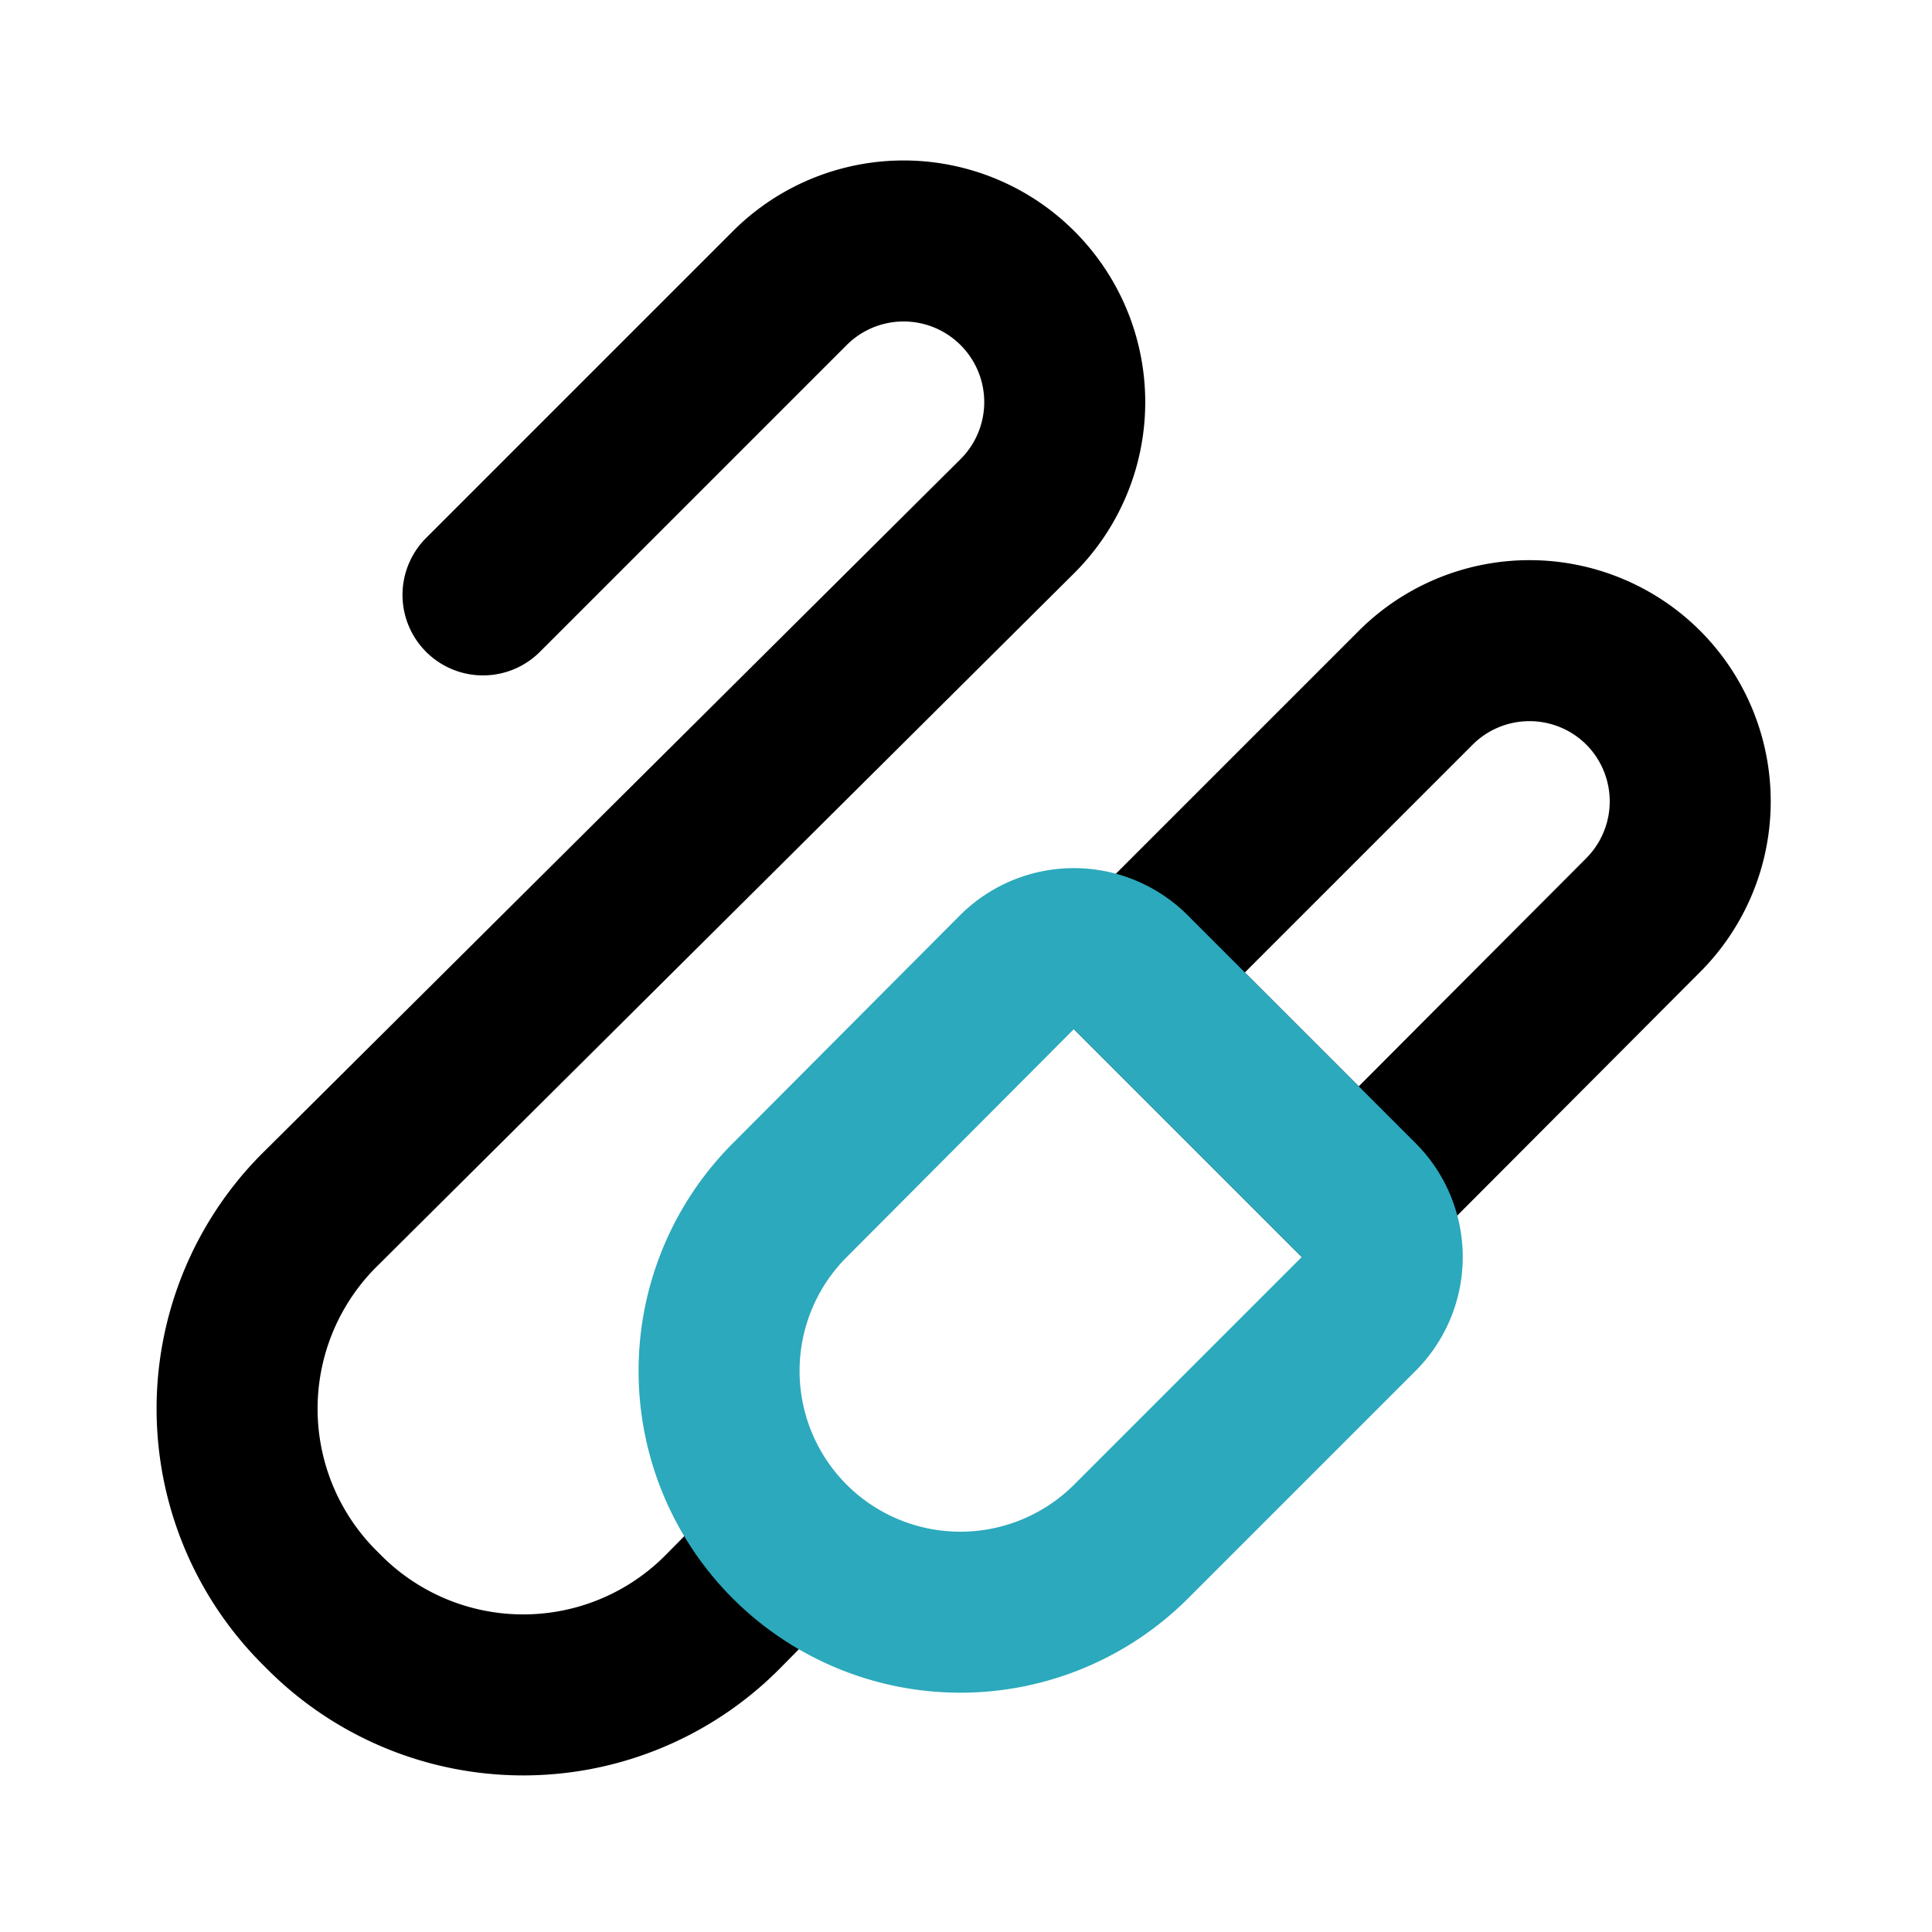
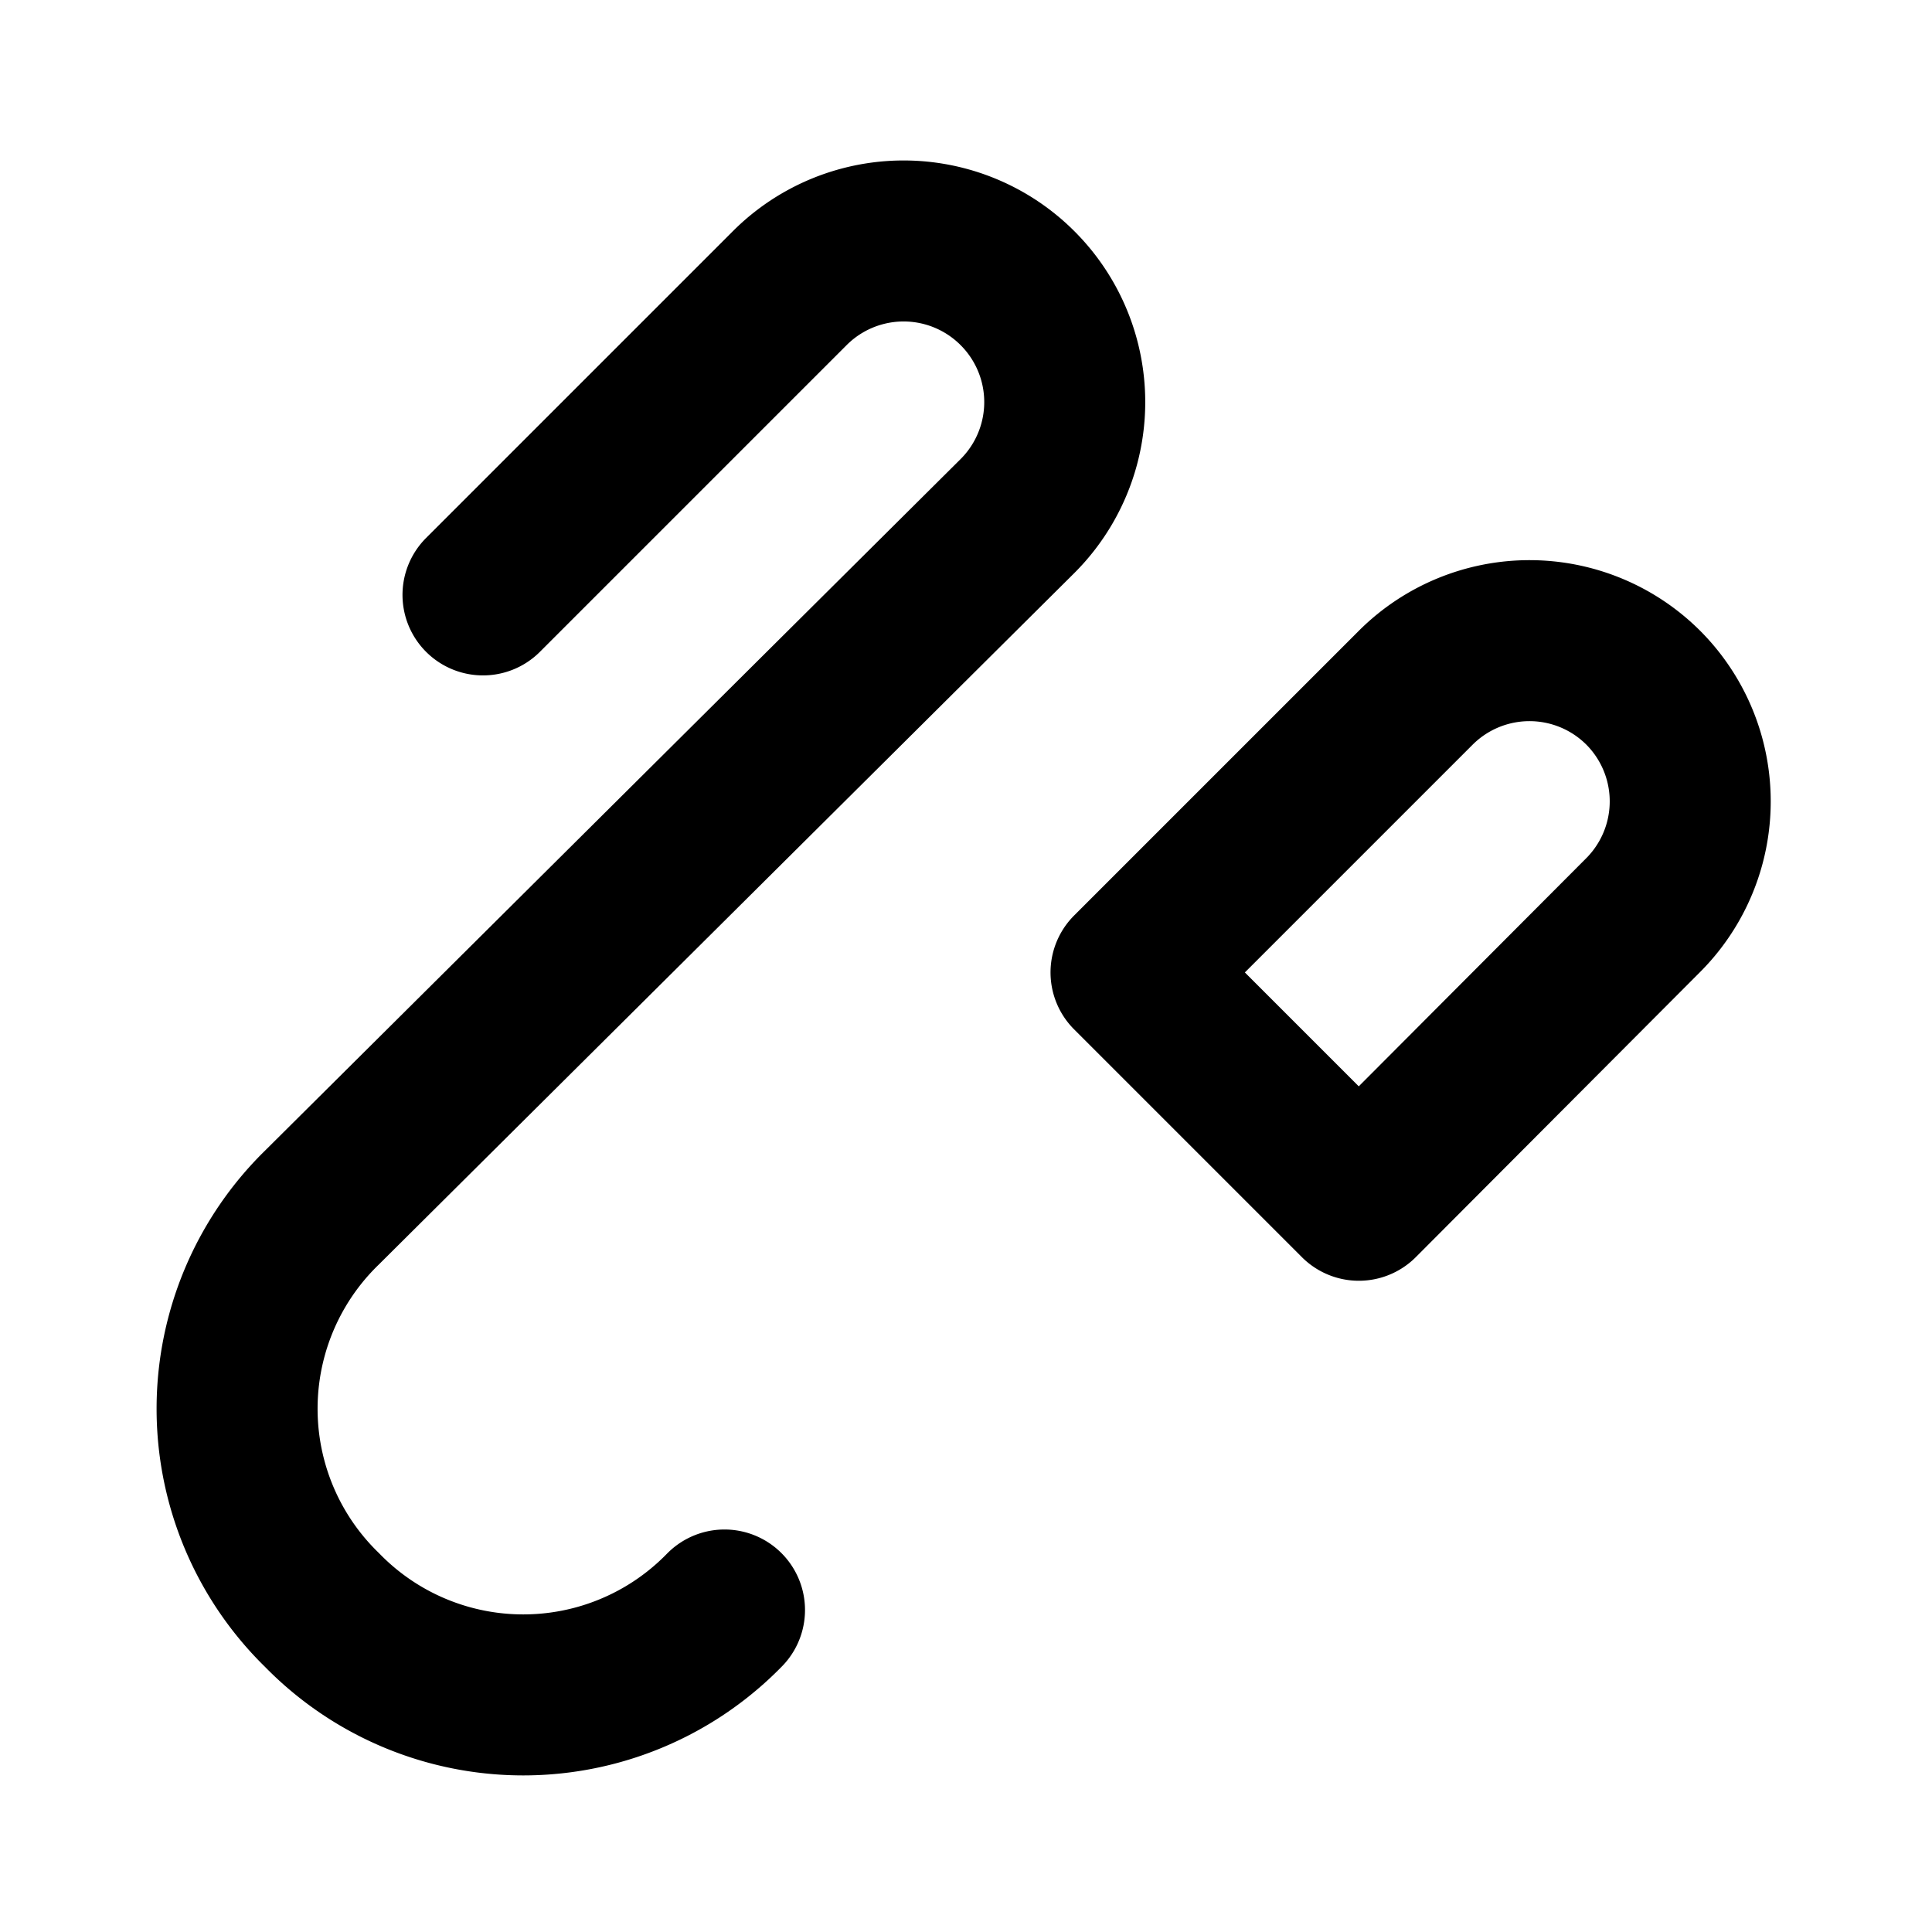
<svg xmlns="http://www.w3.org/2000/svg" fill="#000000" width="800px" height="800px" viewBox="0 0 24 24" id="audio-jack-connector-top-right" data-name="Line Color" class="icon line-color">
  <path id="primary" d="M20.41,11.37l-3.53,3.54-1.42-1.42-1.41-1.41,3.54-3.54a2,2,0,0,1,2.82,0h0A2,2,0,0,1,20.41,11.37Z" style="fill: none; stroke: rgb(0, 0, 0); stroke-linecap: round; stroke-linejoin: round; stroke-width: 2;" />
-   <path id="primary-2" data-name="primary" d="M6,7.39,9.81,3.58a2,2,0,0,1,2.83,0h0a2,2,0,0,1,0,2.83L4,15a3.49,3.49,0,0,0,0,5H4a3.49,3.49,0,0,0,5,0l.82-.83" style="fill: none; stroke: rgb(0, 0, 0); stroke-linecap: round; stroke-linejoin: round; stroke-width: 2;" />
-   <path id="secondary" d="M9.81,19.15h0a3,3,0,0,0,4.24,0l2.83-2.83a1,1,0,0,0,0-1.41l-2.83-2.83a1,1,0,0,0-1.42,0L9.81,14.91A3,3,0,0,0,9.81,19.15Z" style="fill: none; stroke: rgb(44, 169, 188); stroke-linecap: round; stroke-linejoin: round; stroke-width: 2;" />
+   <path id="primary-2" data-name="primary" d="M6,7.39,9.81,3.58a2,2,0,0,1,2.83,0h0a2,2,0,0,1,0,2.83L4,15a3.49,3.49,0,0,0,0,5H4a3.49,3.49,0,0,0,5,0" style="fill: none; stroke: rgb(0, 0, 0); stroke-linecap: round; stroke-linejoin: round; stroke-width: 2;" />
</svg>